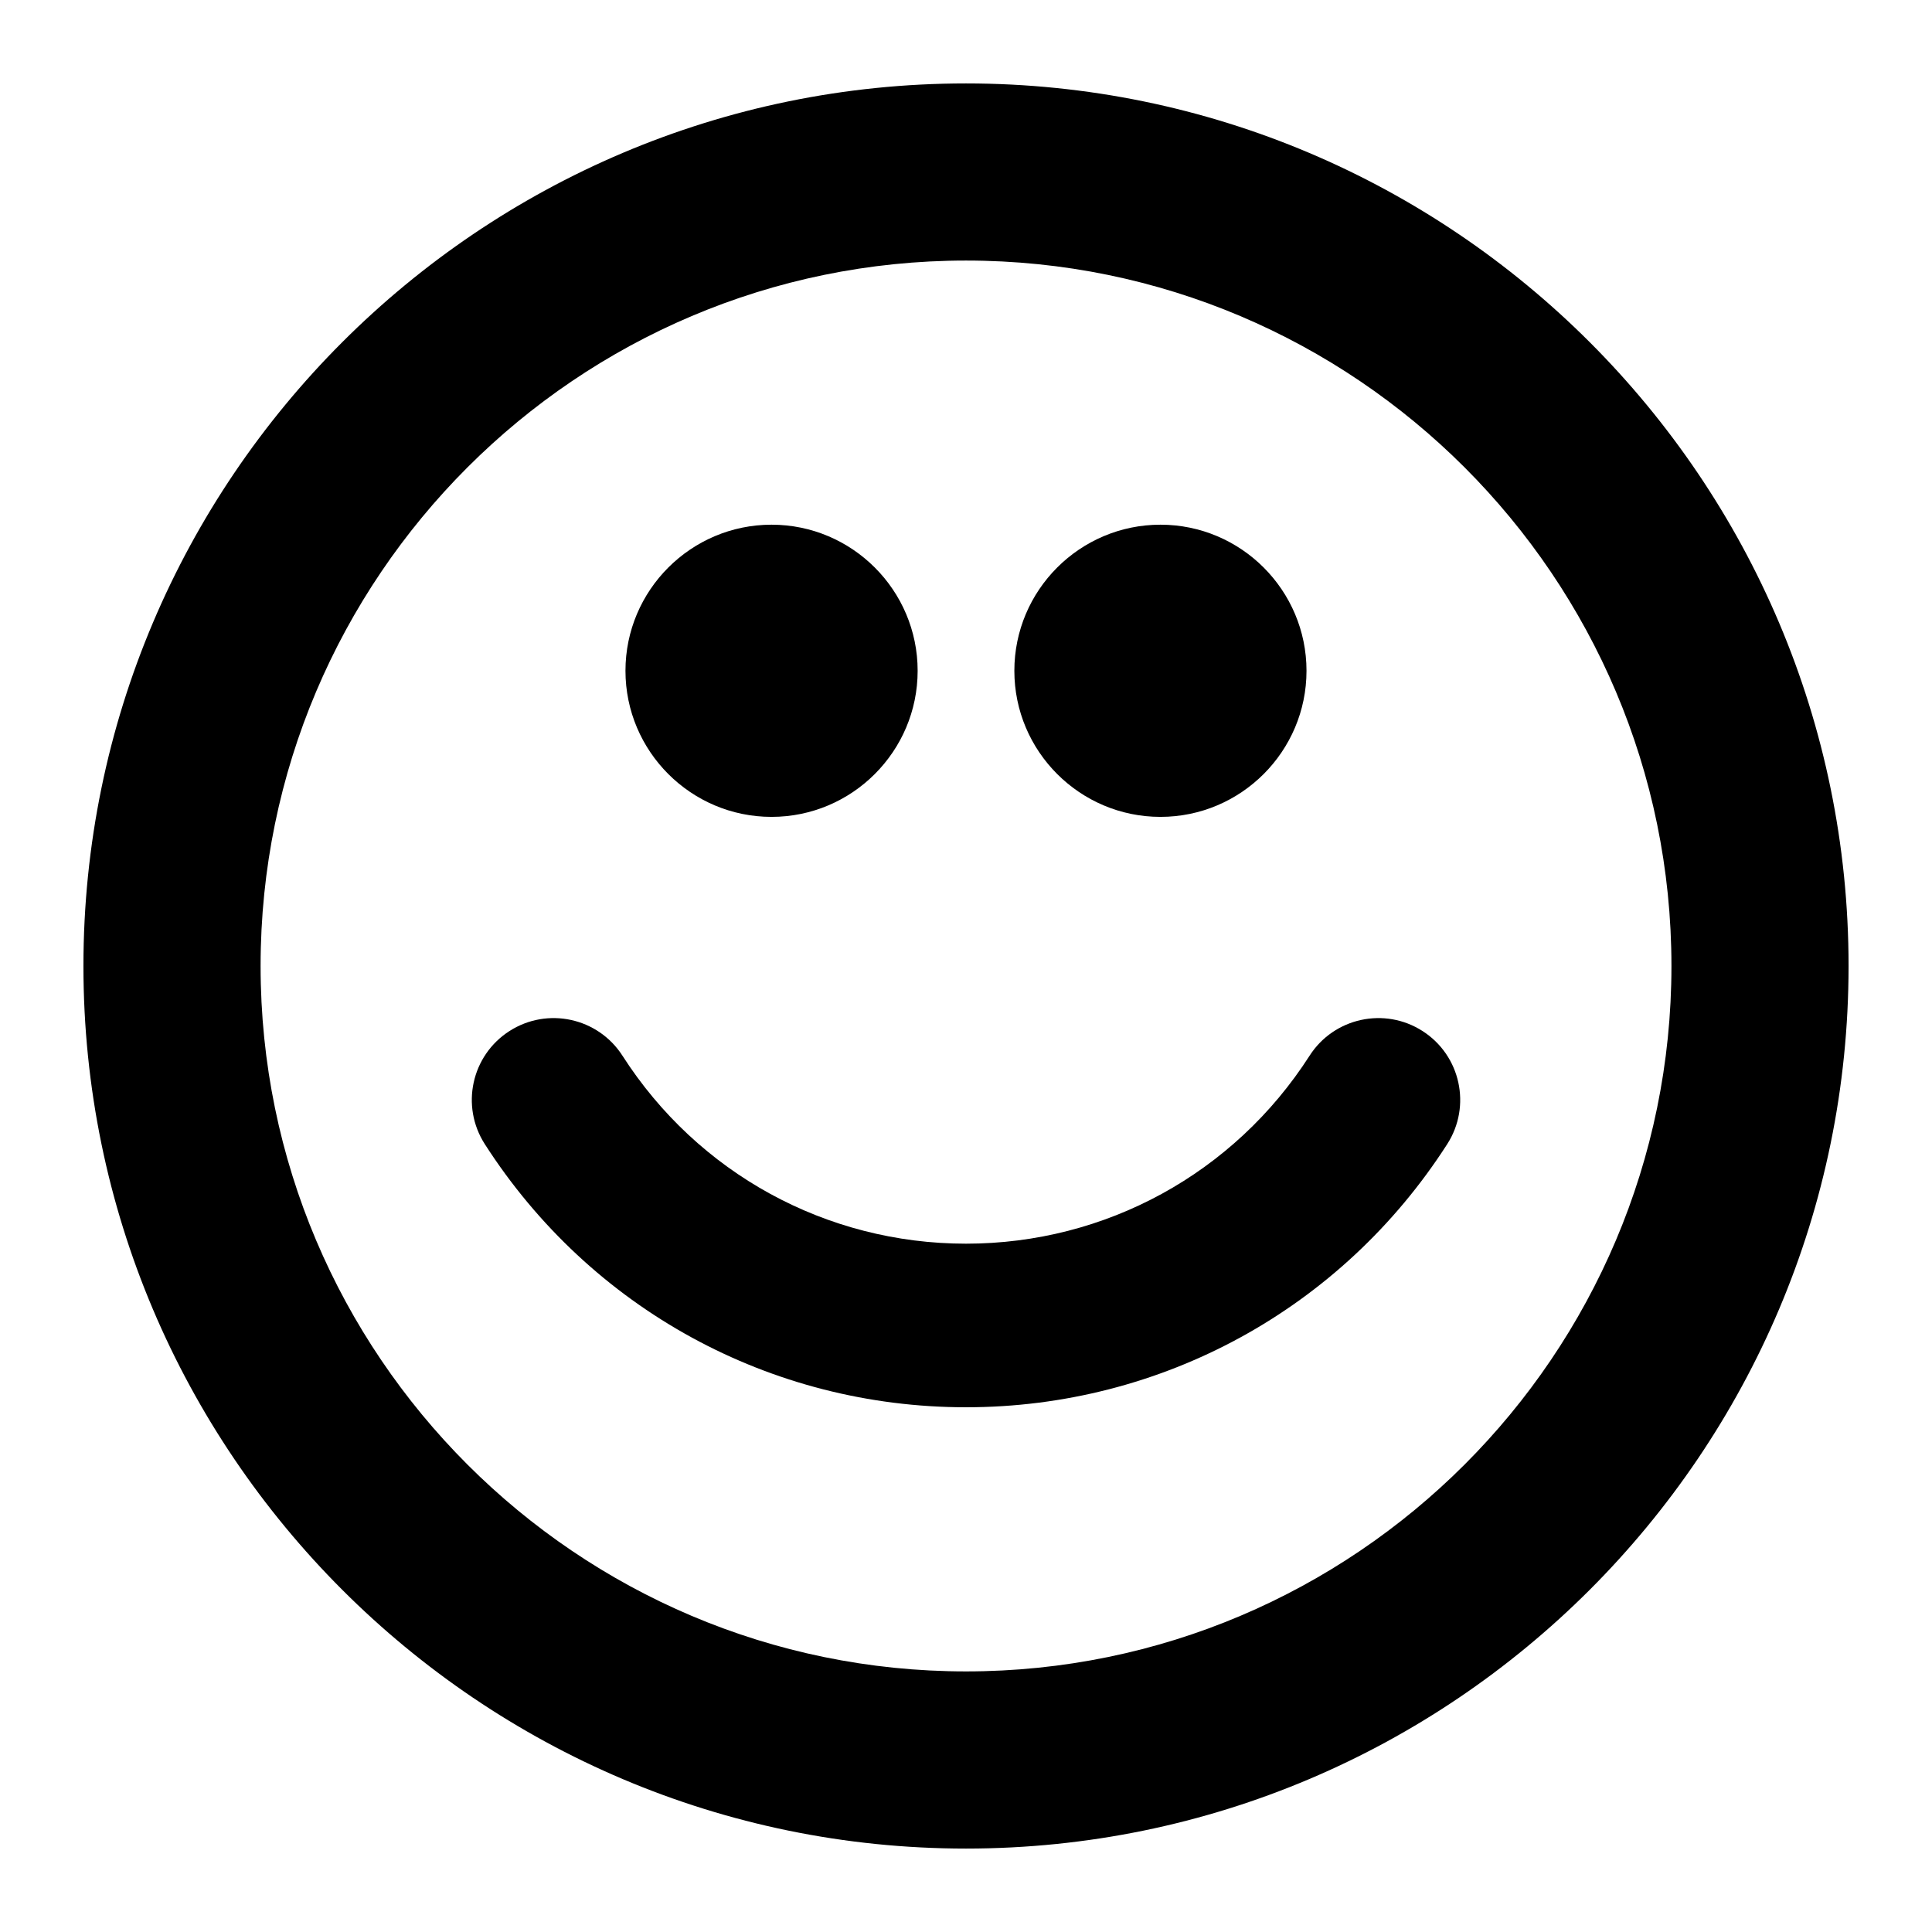
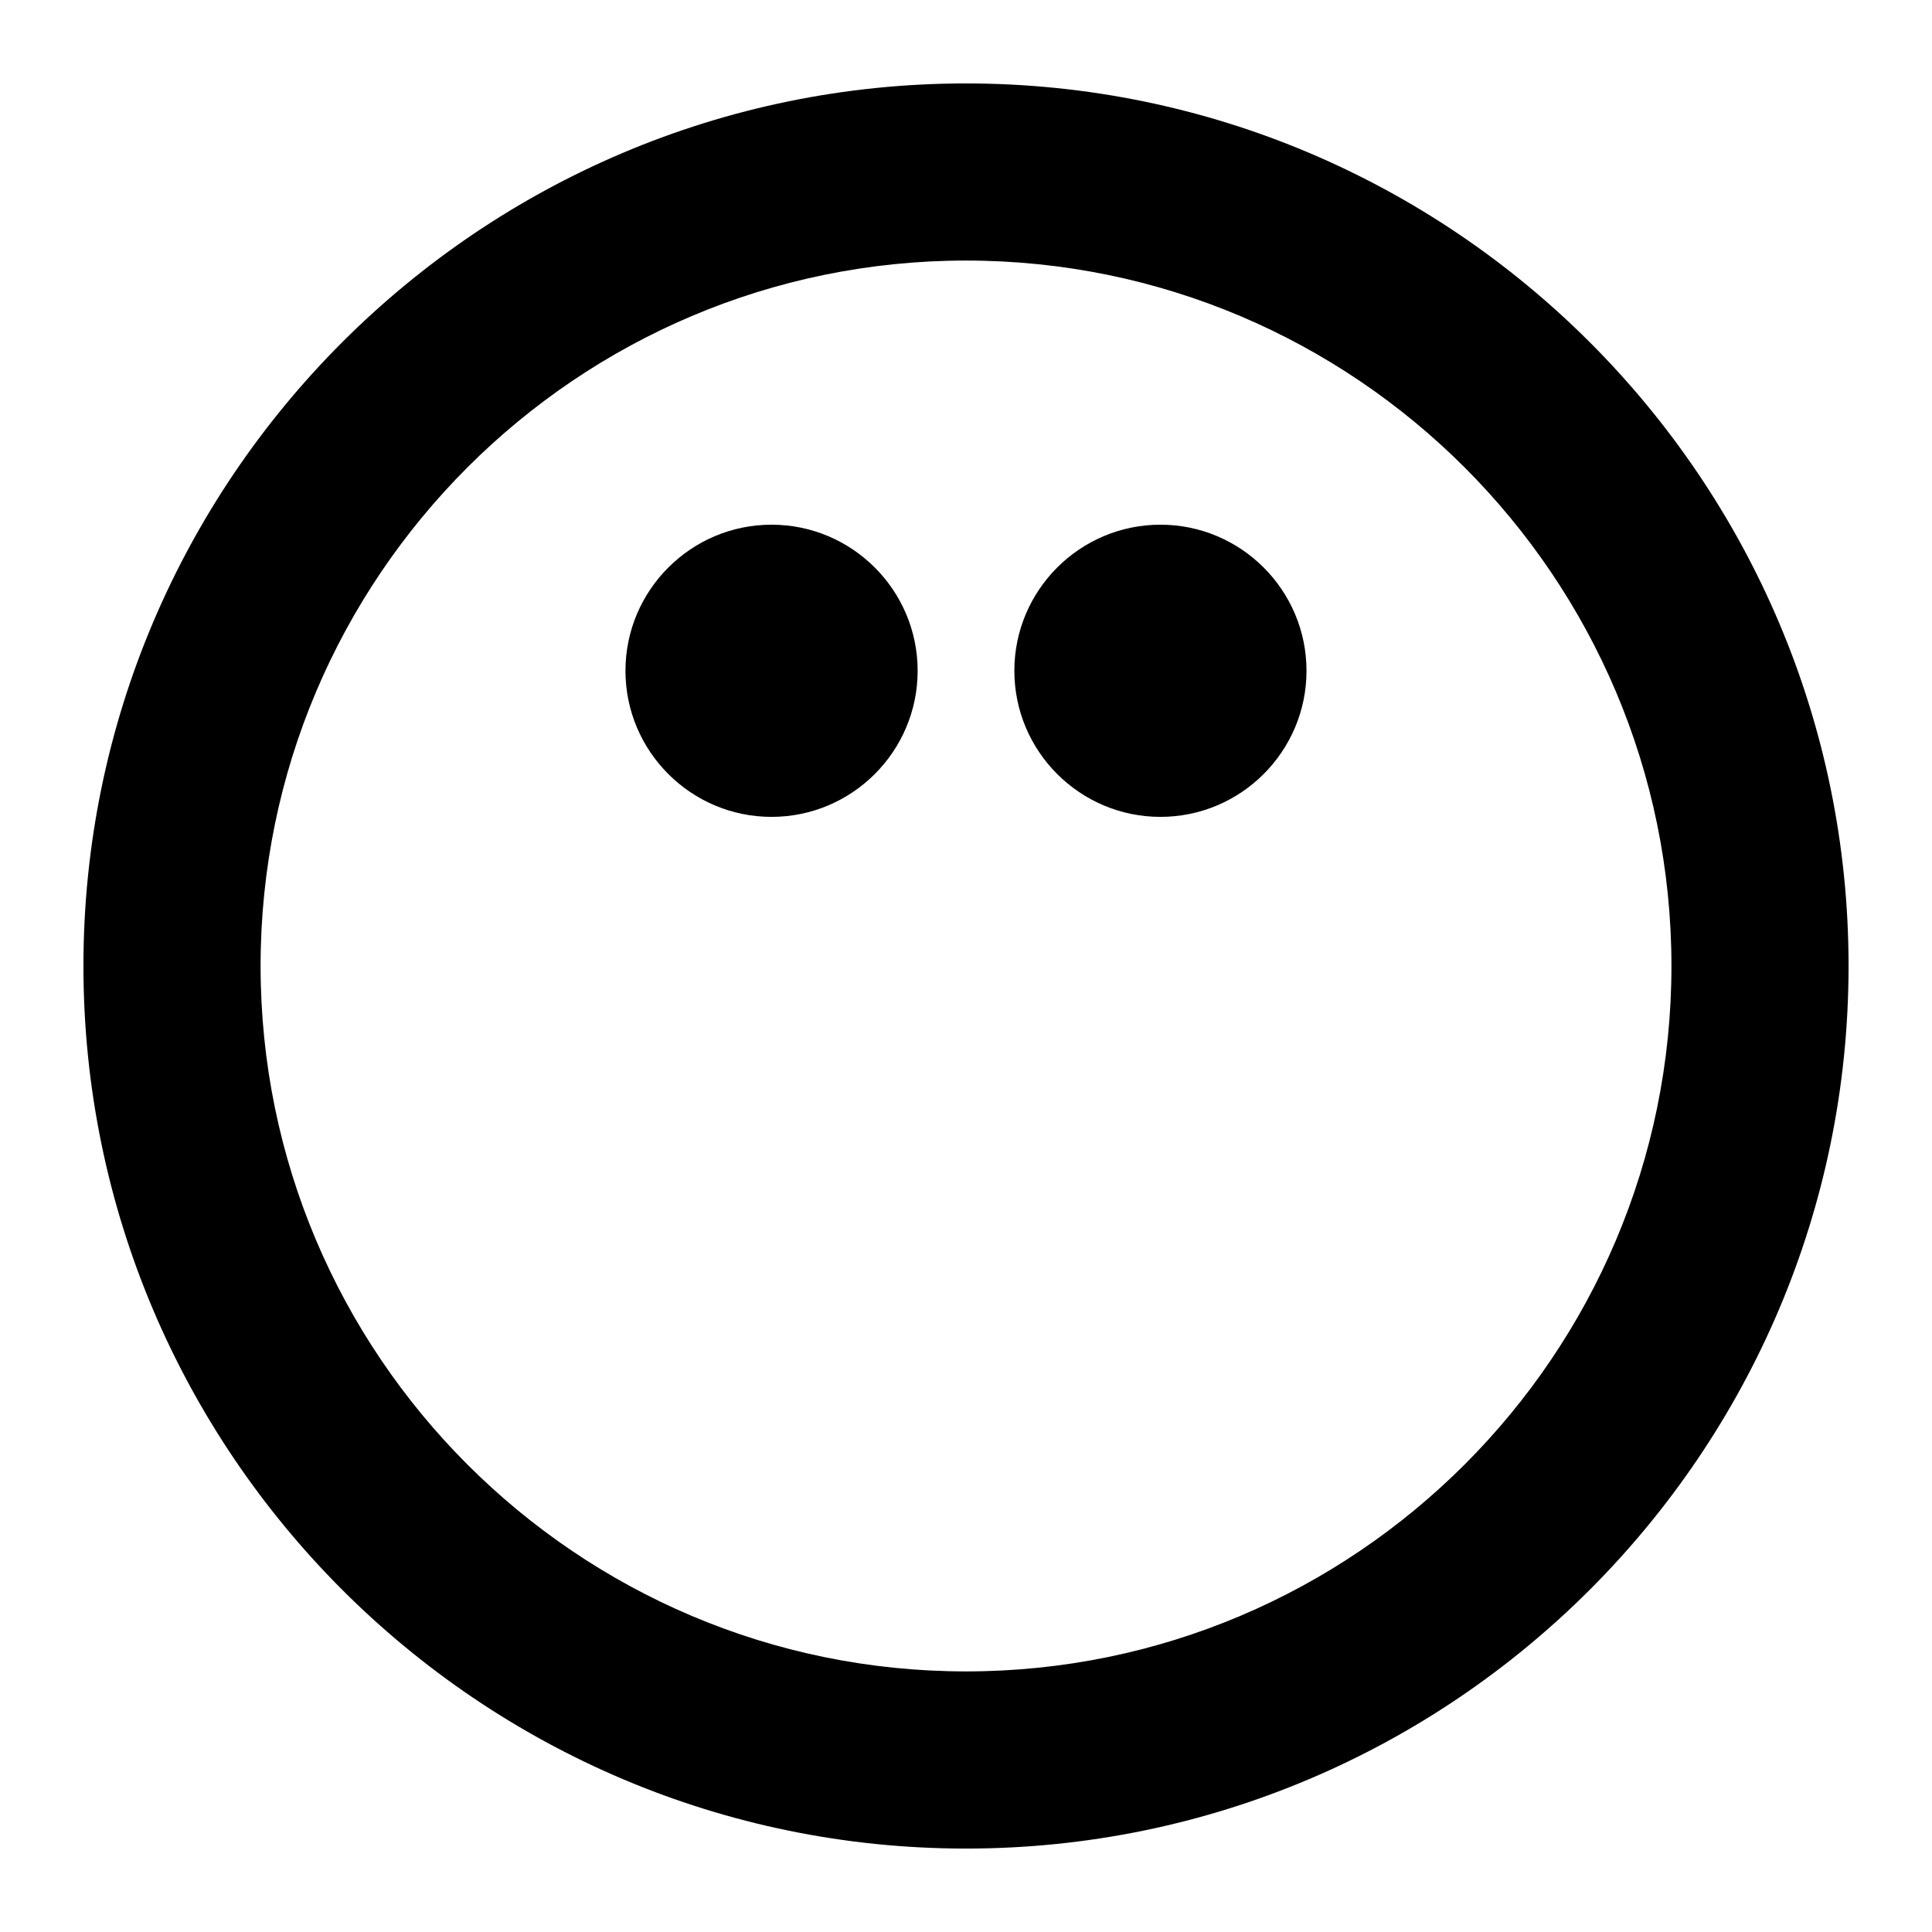
<svg xmlns="http://www.w3.org/2000/svg" fill="#000000" width="800px" height="800px" version="1.1" viewBox="144 144 512 512">
  <g>
    <path d="m348.47 360.48c-21.344 0-38.715-17.363-38.715-38.715 0-21.348 17.371-38.715 38.715-38.715s38.715 17.371 38.715 38.715-17.371 38.715-38.715 38.715z" />
    <path d="m451.53 360.48c-21.344 0-38.715-17.363-38.715-38.715 0-21.348 17.363-38.715 38.715-38.715 21.348 0 38.707 17.371 38.707 38.715s-17.359 38.715-38.707 38.715z" />
-     <path d="m400 516.94c-51.836 0-99.508-26.07-127.53-69.75-6.465-10.078-3.539-23.488 6.539-29.949 10.078-6.469 23.488-3.539 29.953 6.539 20.008 31.184 54.047 49.809 91.039 49.809 36.996 0 71.031-18.625 91.047-49.809 6.457-10.078 19.879-13.008 29.949-6.539 10.078 6.465 13 19.879 6.539 29.949-28.027 43.676-75.703 69.75-127.54 69.75z" />
    <path d="m400 633.89c-128.97 0-233.89-104.92-233.89-233.89 0-128.97 104.92-233.89 233.89-233.89 128.97 0 233.89 104.93 233.89 233.89-0.004 128.97-104.93 233.89-233.89 233.89zm0-420.84c-103.08 0-186.94 83.863-186.94 186.94 0 103.09 83.863 186.95 186.94 186.95 103.09 0 186.95-83.863 186.95-186.95-0.004-103.08-83.863-186.94-186.95-186.94z" />
  </g>
</svg>